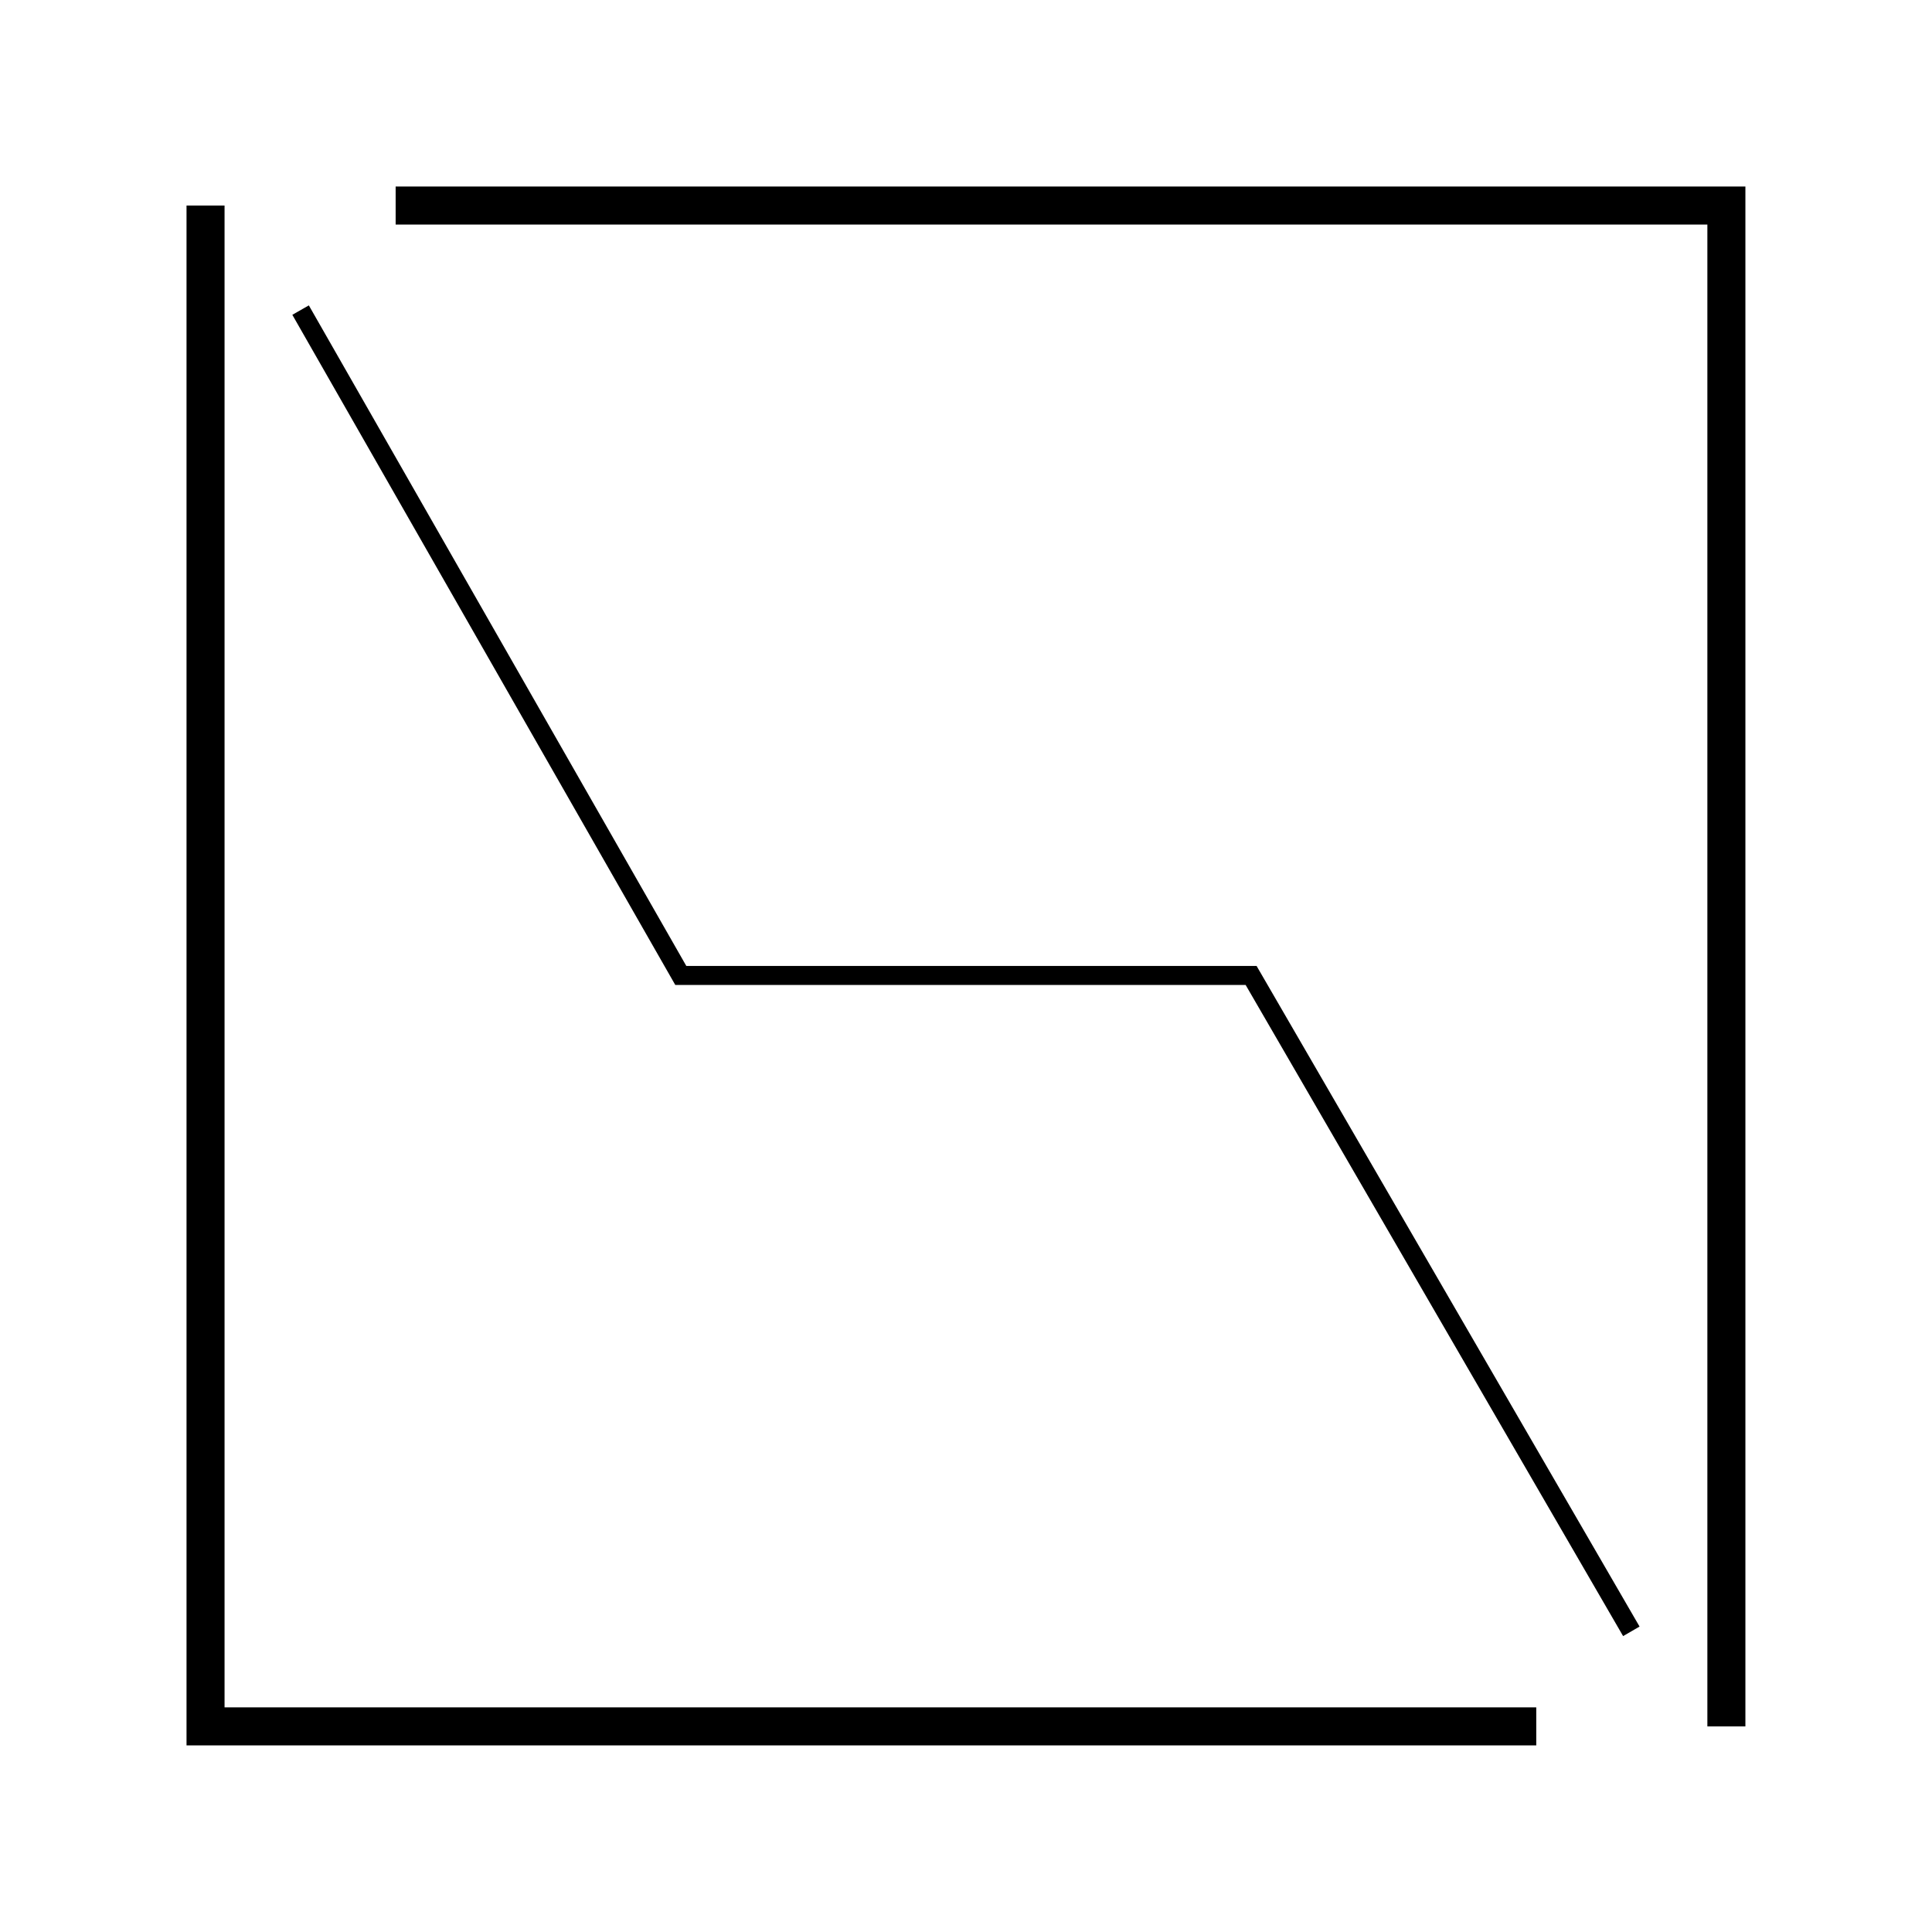
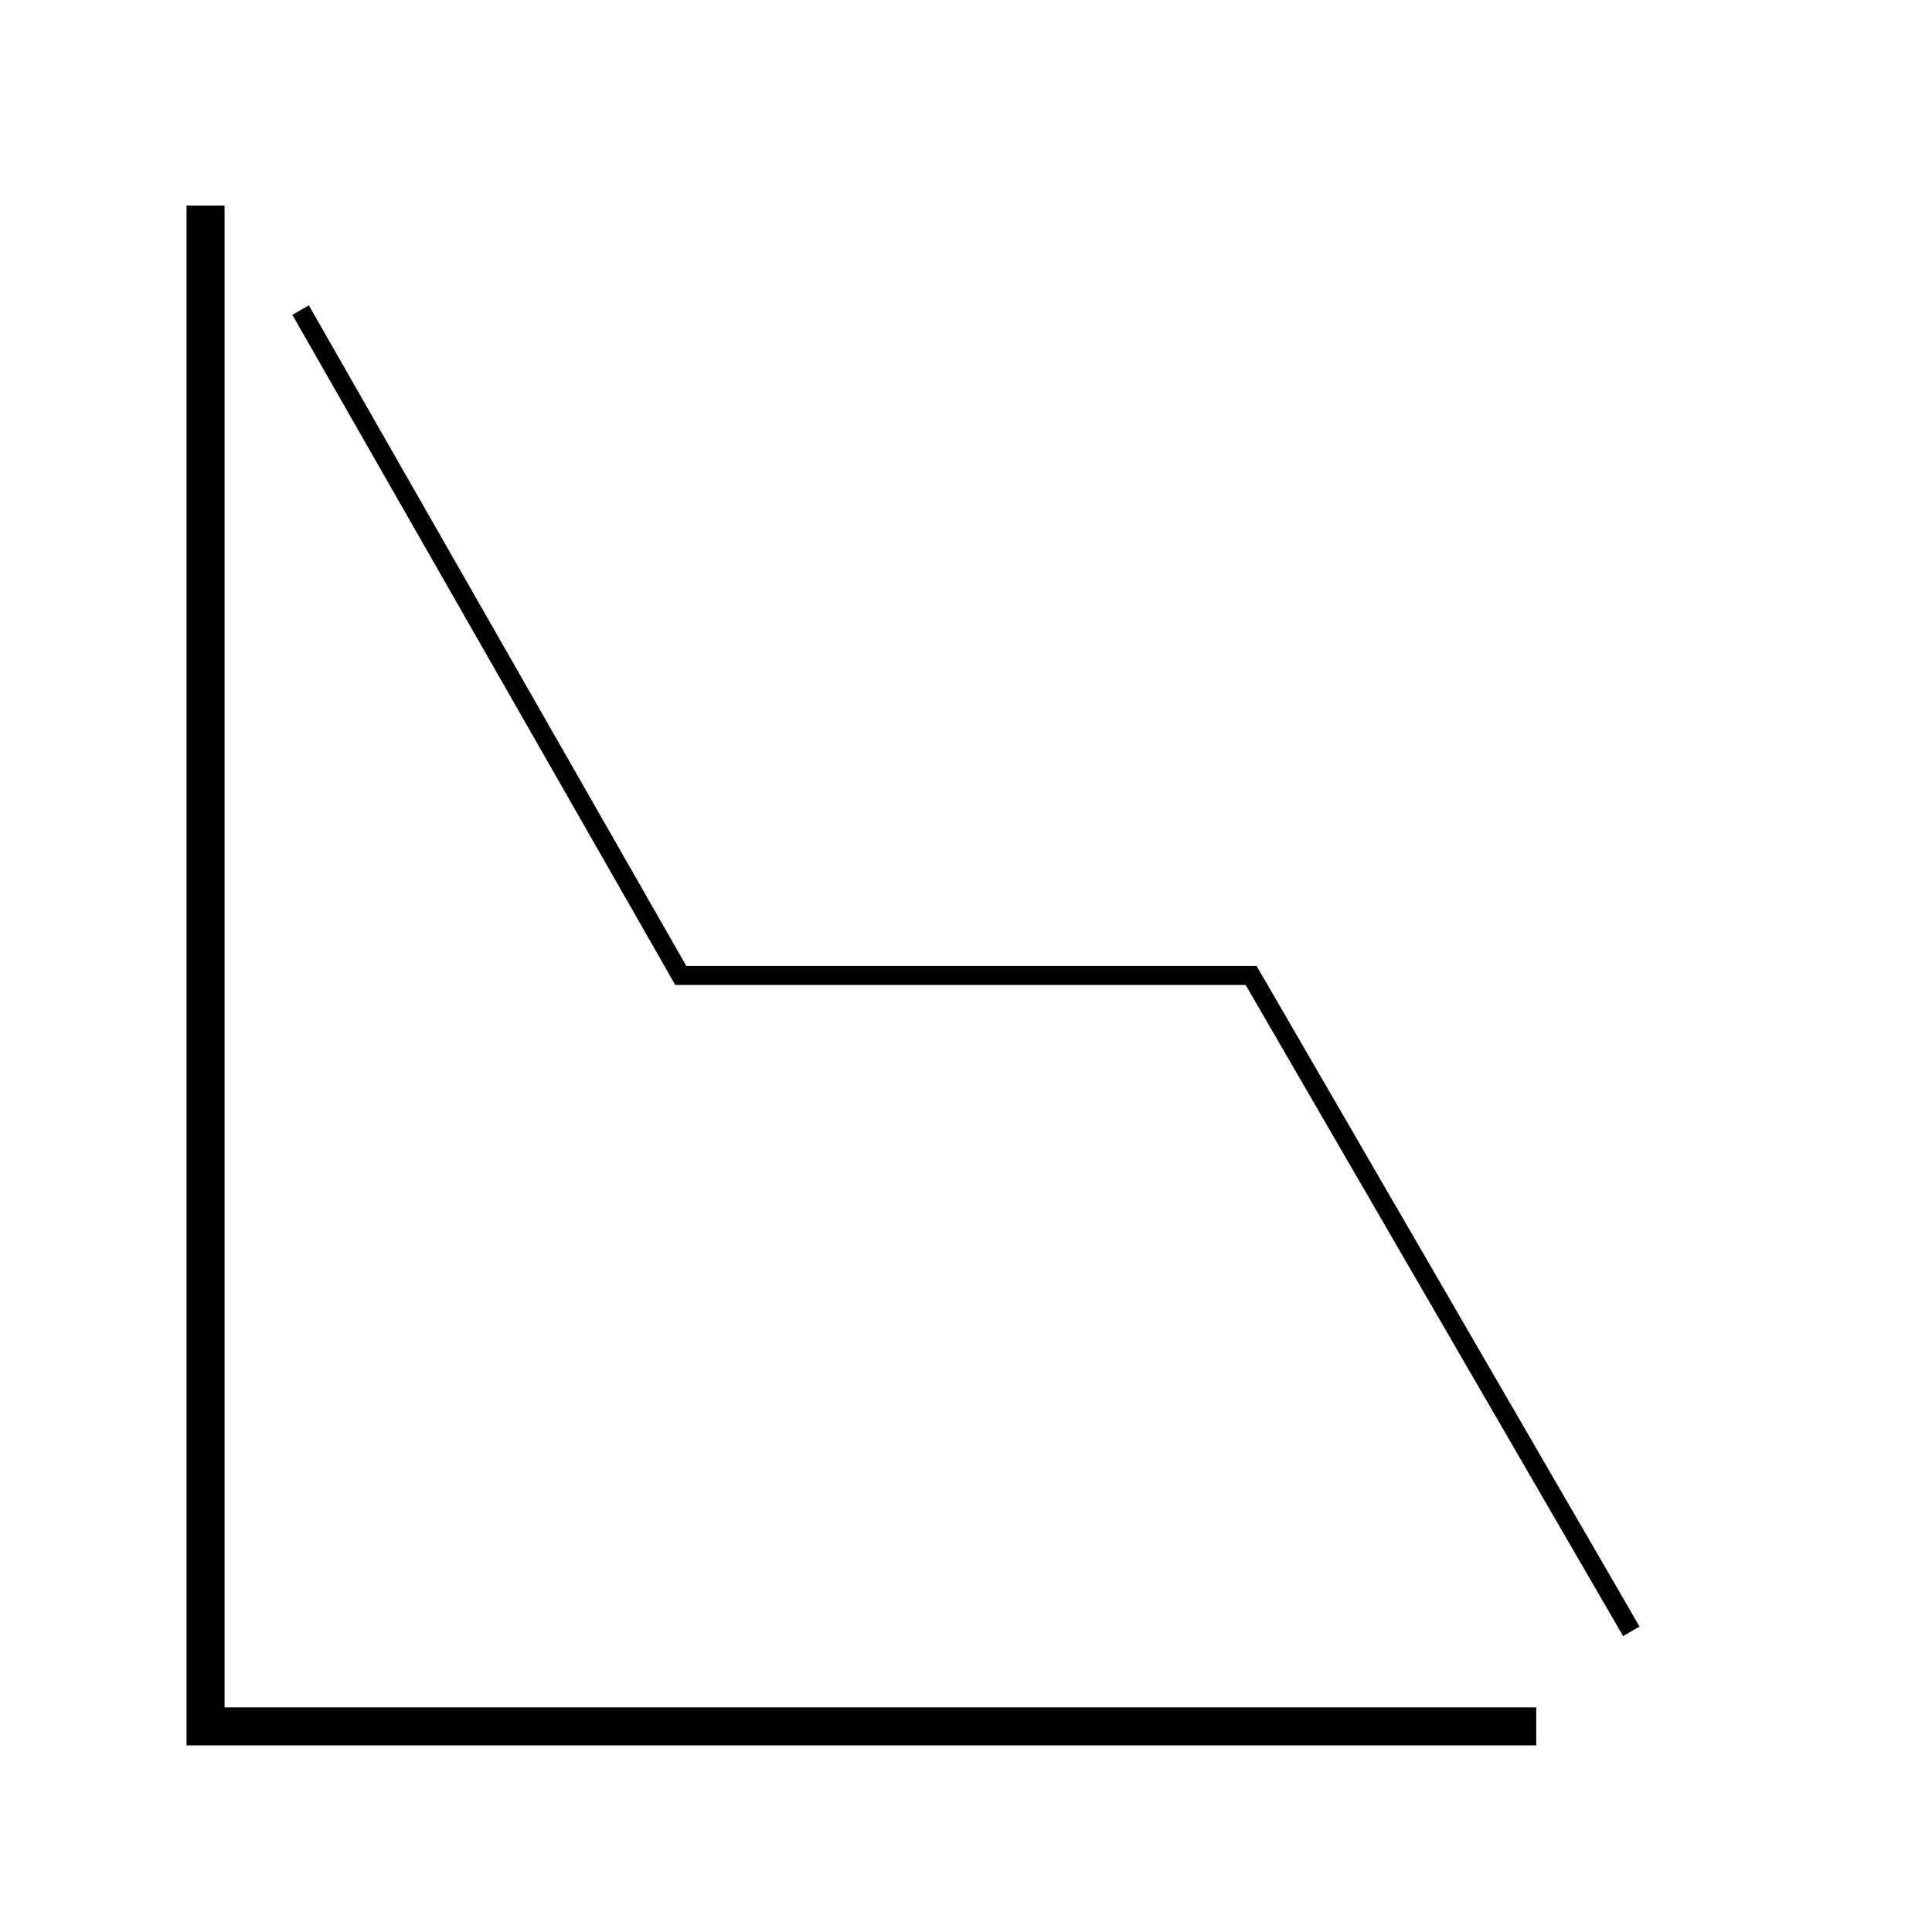
<svg xmlns="http://www.w3.org/2000/svg" width="800px" height="800px" version="1.1" viewBox="144 144 512 512">
  <g fill="none" stroke="#000000" stroke-miterlimit="10">
    <path transform="matrix(5.038 0 0 5.038 148.09 148.09)" d="m10 10v80h69.999" stroke-width="2" />
-     <path transform="matrix(5.038 0 0 5.038 148.09 148.09)" d="m20 10h70v80" stroke-width="2" />
    <path transform="matrix(5.038 0 0 5.038 148.09 148.09)" d="m15 15.5 20 35h30l20 34.5" />
  </g>
</svg>